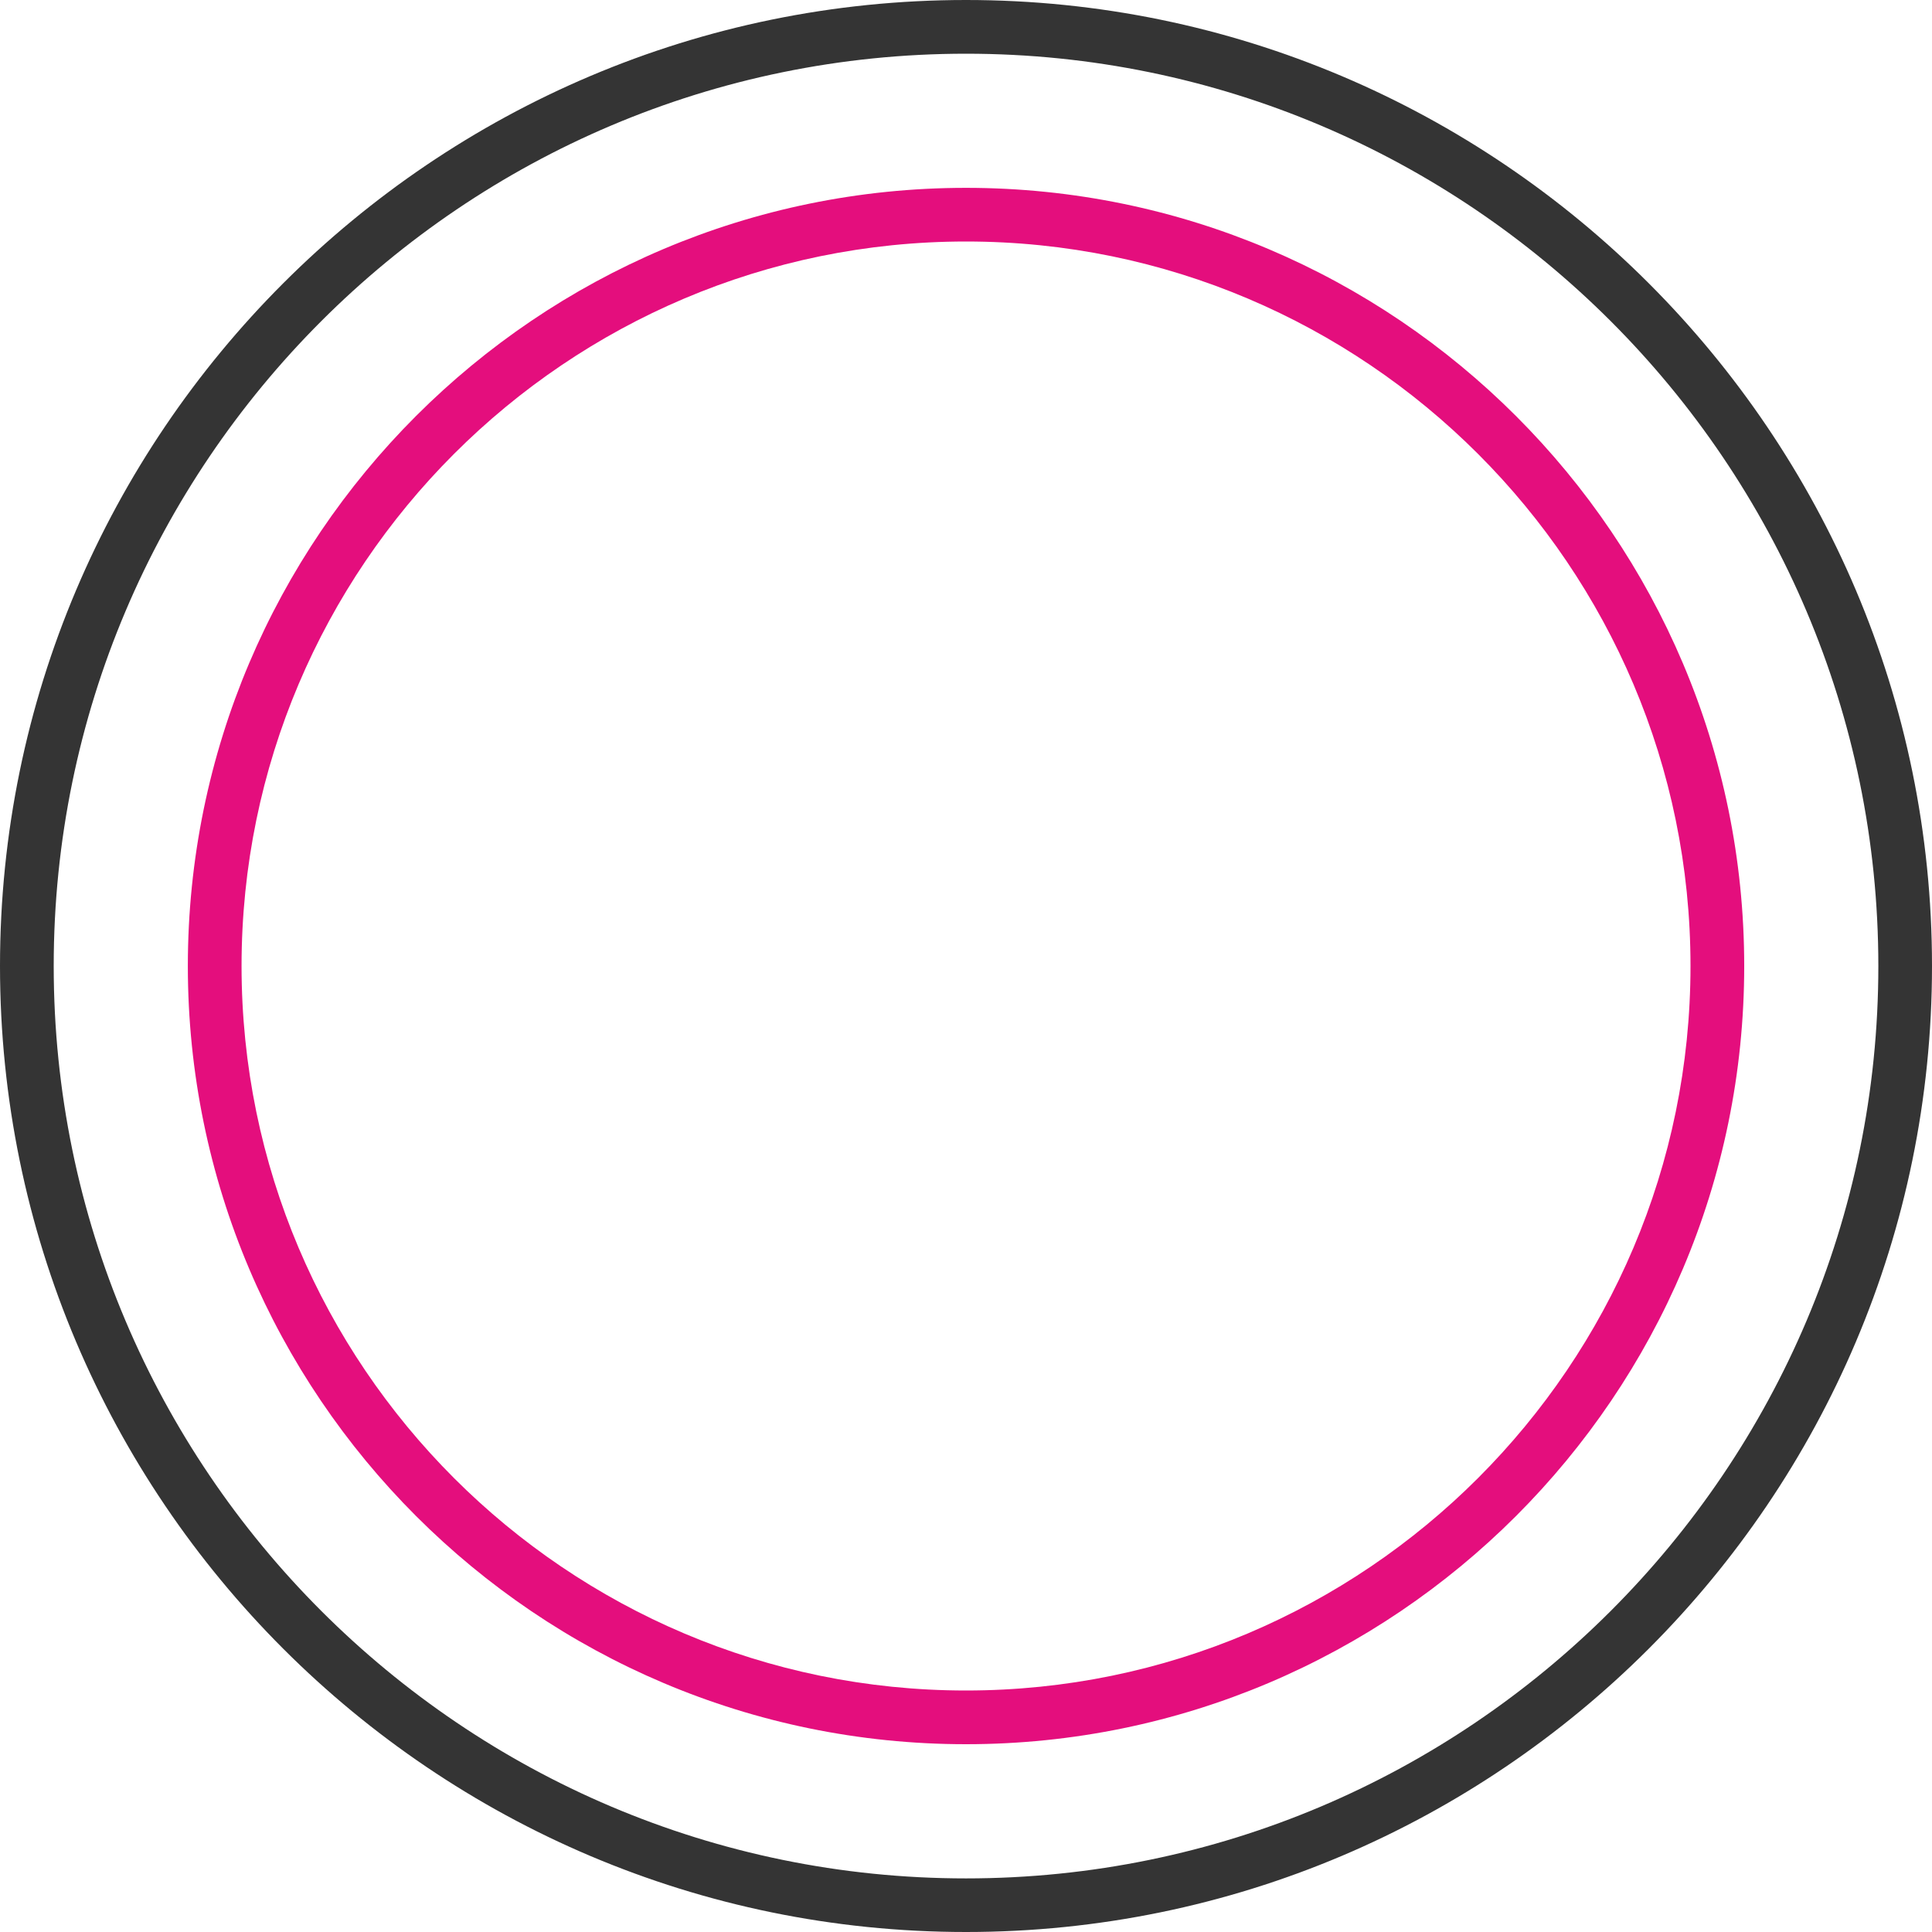
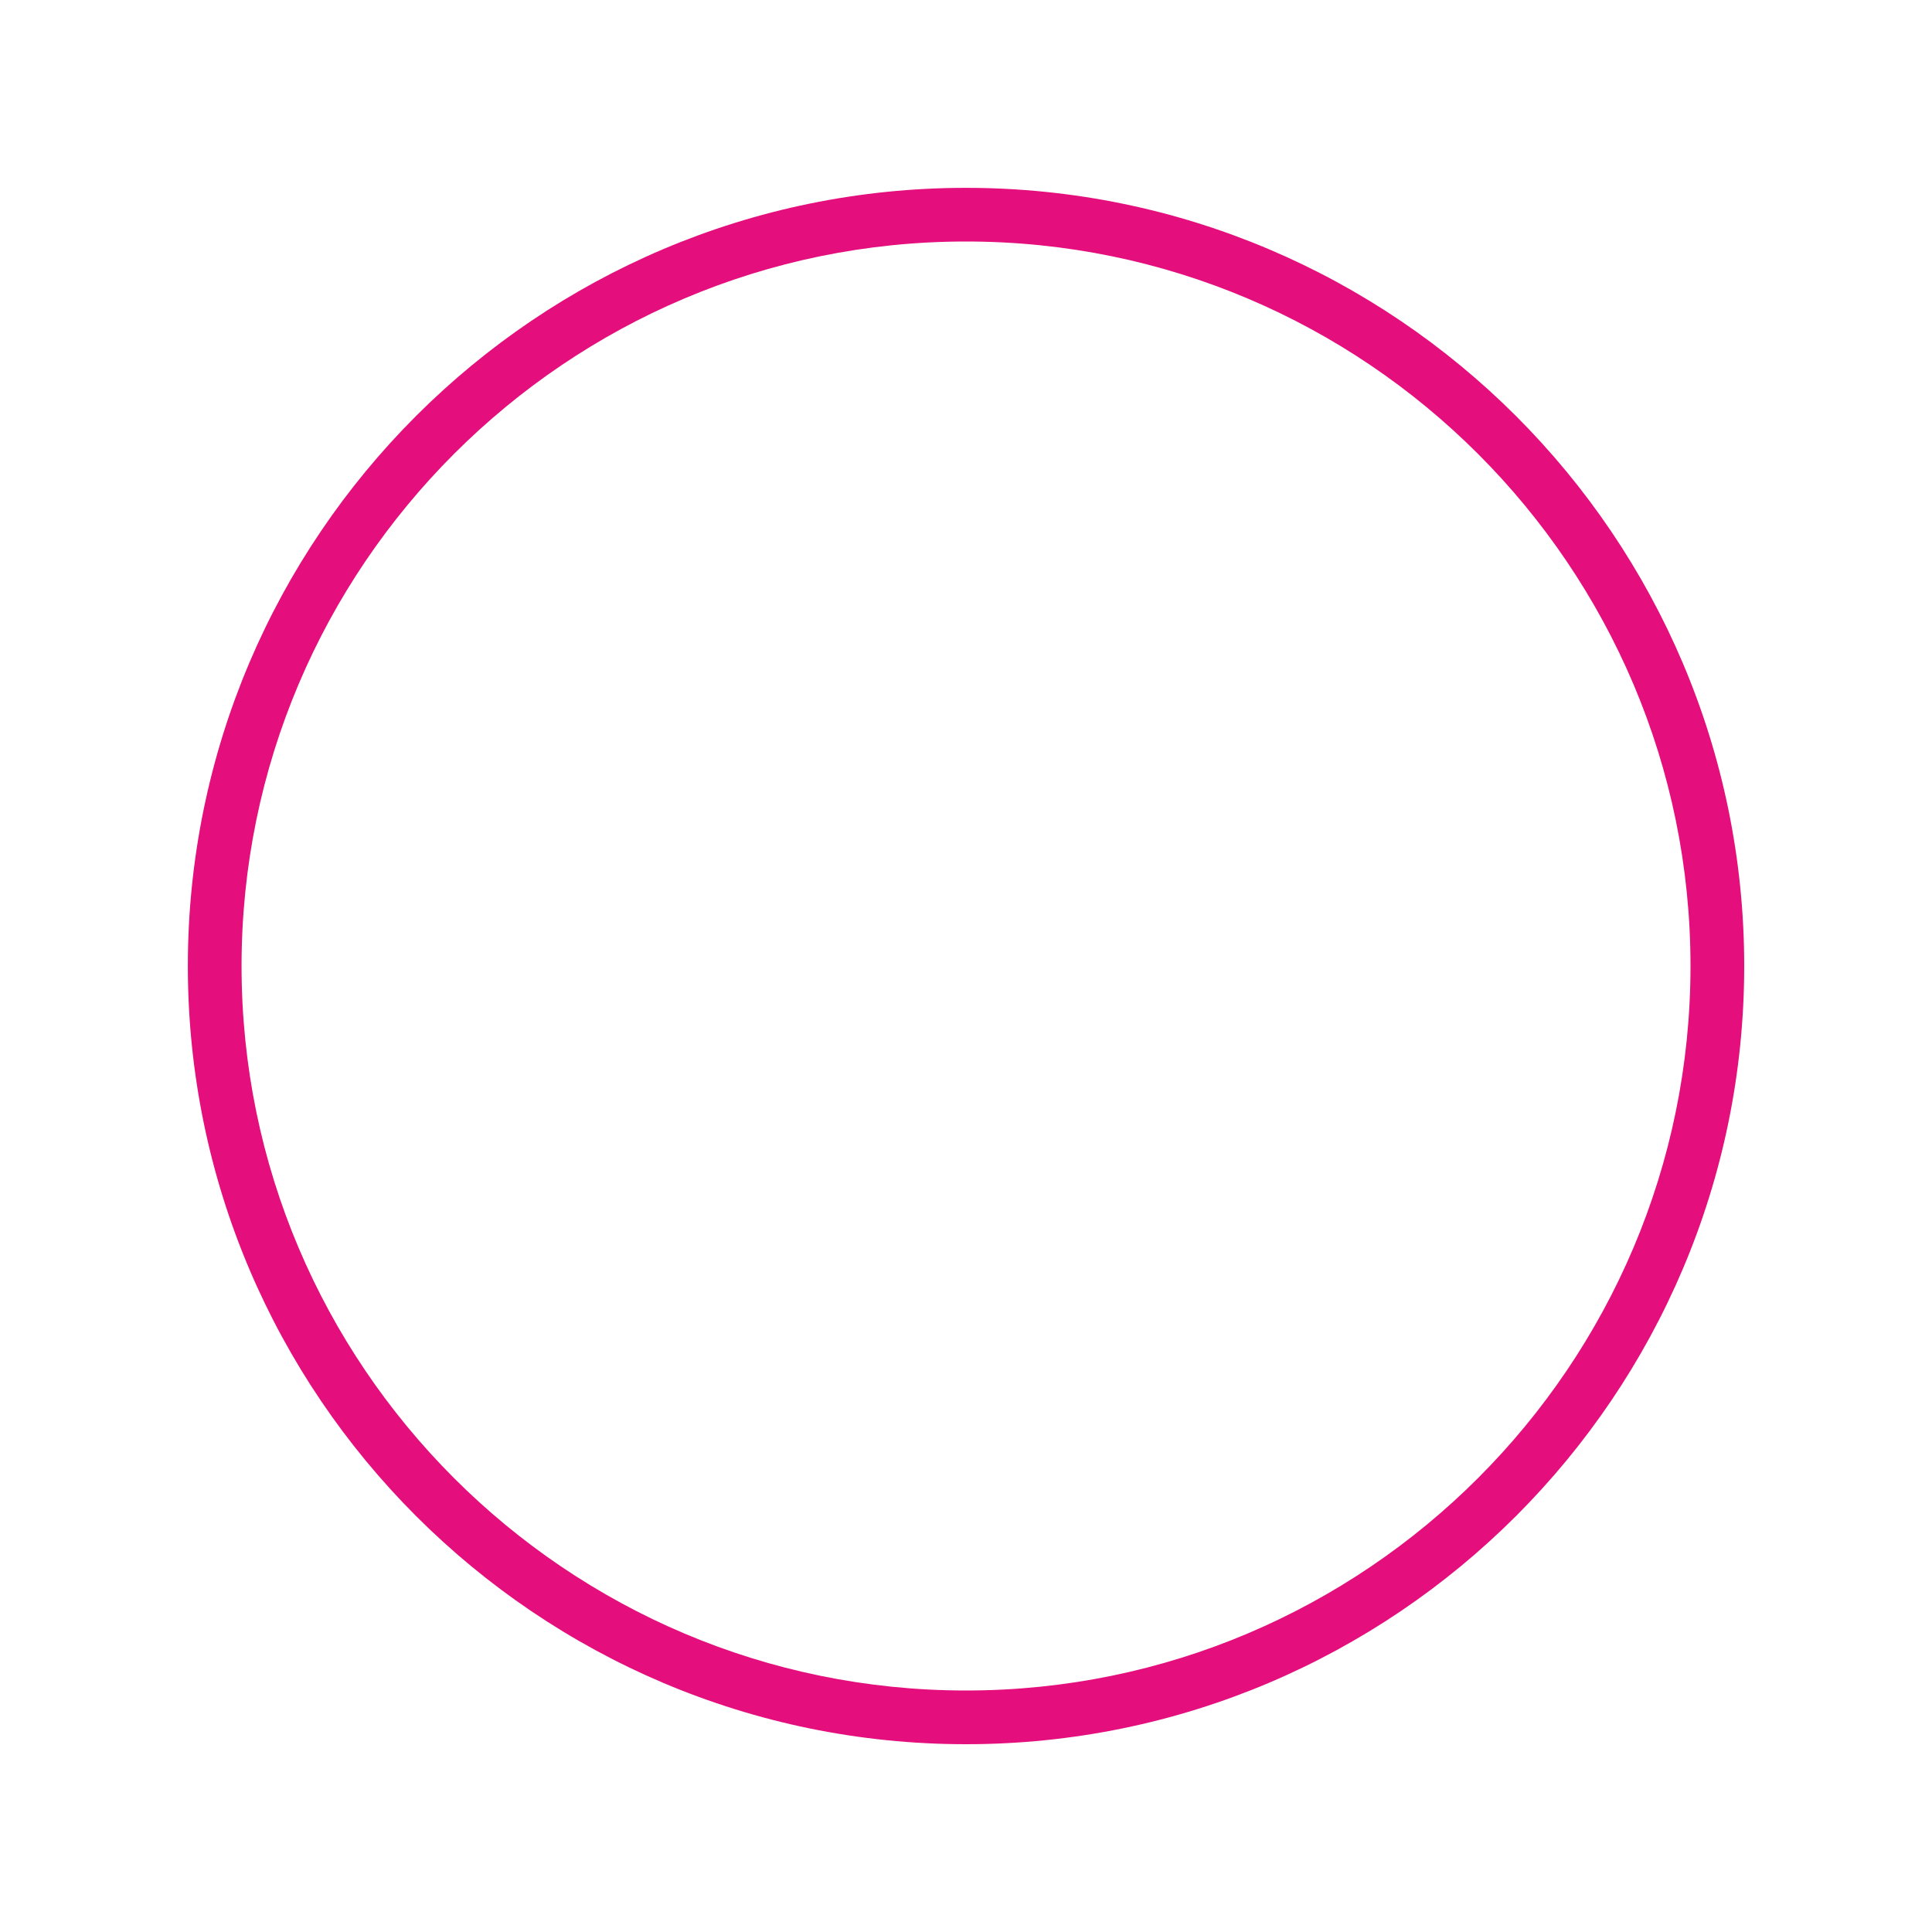
<svg xmlns="http://www.w3.org/2000/svg" version="1.1" id="Ebene_1" x="0px" y="0px" width="35px" height="35px" viewBox="0 0 35 35" enable-background="new 0 0 35 35" xml:space="preserve">
  <g>
    <g>
-       <path fill="#343434" d="M17.5,35C7.85,35,0,27.15,0,17.5S7.85,0,17.5,0S35,7.851,35,17.5S27.149,35,17.5,35z M17.5,0.973    C8.386,0.973,0.973,8.387,0.973,17.5S8.386,34.029,17.5,34.029c9.114,0,16.528-7.415,16.528-16.528S26.614,0.973,17.5,0.973z" />
-     </g>
+       </g>
    <g>
      <path fill="#E40E7D" d="M17.5,31.598c-7.772,0-14.097-6.324-14.097-14.098S9.727,3.403,17.5,3.403    c7.773,0,14.098,6.324,14.098,14.098S25.273,31.598,17.5,31.598z M17.5,4.375c-7.237,0-13.124,5.888-13.124,13.125    S10.263,30.625,17.5,30.625c7.237,0,13.125-5.888,13.125-13.125S24.737,4.375,17.5,4.375z" />
    </g>
  </g>
</svg>